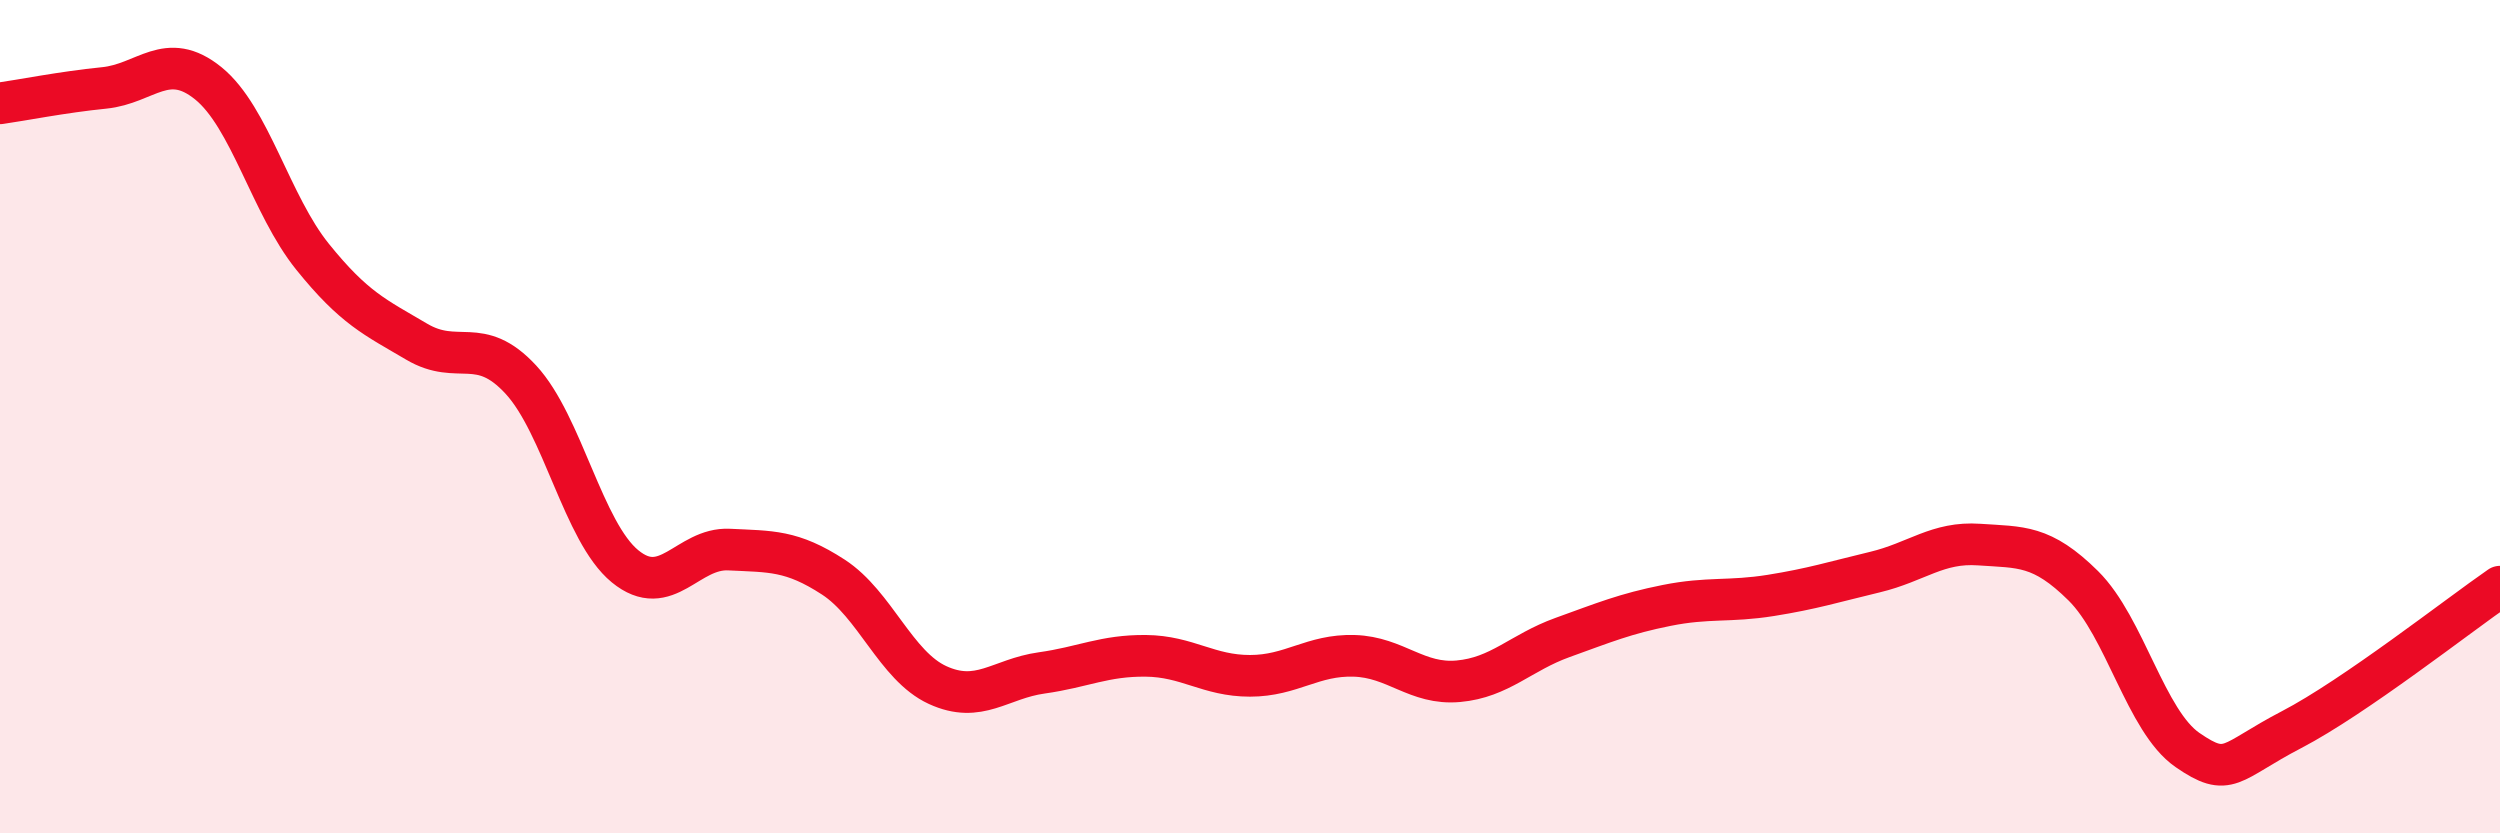
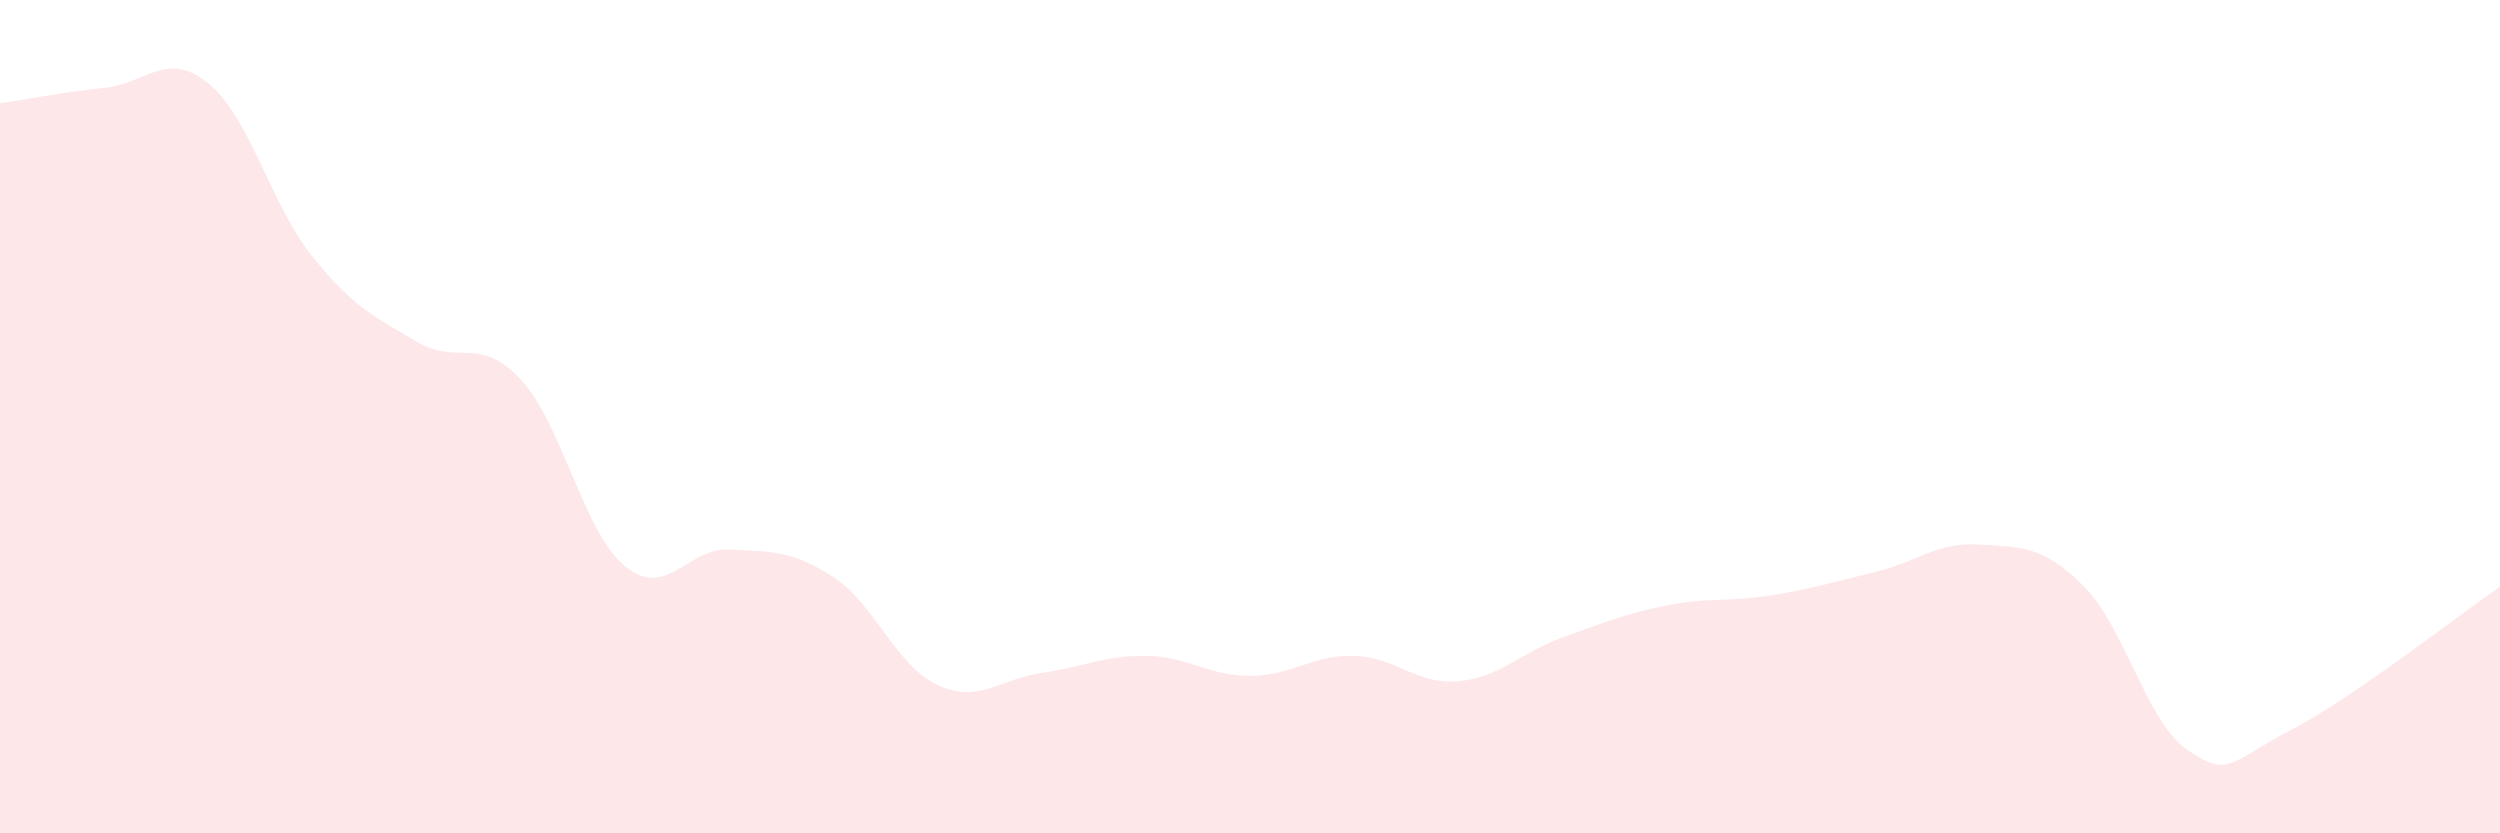
<svg xmlns="http://www.w3.org/2000/svg" width="60" height="20" viewBox="0 0 60 20">
  <path d="M 0,2.48 C 0.5,2.41 1.5,2.21 2.5,2.11 C 3.5,2.01 4,1.19 5,2 C 6,2.81 6.5,4.92 7.5,6.16 C 8.5,7.4 9,7.61 10,8.2 C 11,8.79 11.5,8.03 12.5,9.11 C 13.5,10.19 14,12.77 15,13.59 C 16,14.41 16.5,13.14 17.5,13.19 C 18.5,13.24 19,13.2 20,13.85 C 21,14.5 21.5,15.98 22.5,16.44 C 23.5,16.9 24,16.29 25,16.15 C 26,16.01 26.5,15.73 27.5,15.74 C 28.5,15.75 29,16.22 30,16.22 C 31,16.22 31.5,15.71 32.5,15.74 C 33.5,15.77 34,16.44 35,16.35 C 36,16.26 36.5,15.66 37.5,15.3 C 38.5,14.94 39,14.73 40,14.53 C 41,14.33 41.5,14.45 42.5,14.29 C 43.5,14.13 44,13.97 45,13.73 C 46,13.49 46.5,13 47.5,13.07 C 48.5,13.14 49,13.07 50,14.06 C 51,15.05 51.5,17.31 52.5,18 C 53.5,18.69 53.5,18.29 55,17.51 C 56.5,16.73 59,14.77 60,14.08L60 20L0 20Z" fill="#EB0A25" opacity="0.1" stroke-linecap="round" stroke-linejoin="round" />
-   <path d="M 0,2.48 C 0.5,2.41 1.5,2.21 2.5,2.11 C 3.5,2.01 4,1.19 5,2 C 6,2.81 6.5,4.92 7.5,6.16 C 8.5,7.4 9,7.61 10,8.2 C 11,8.79 11.5,8.03 12.5,9.11 C 13.5,10.19 14,12.77 15,13.59 C 16,14.41 16.5,13.14 17.5,13.19 C 18.5,13.24 19,13.2 20,13.85 C 21,14.5 21.5,15.98 22.5,16.44 C 23.5,16.9 24,16.29 25,16.15 C 26,16.01 26.5,15.73 27.5,15.74 C 28.5,15.75 29,16.22 30,16.22 C 31,16.22 31.5,15.71 32.5,15.74 C 33.5,15.77 34,16.44 35,16.35 C 36,16.26 36.5,15.66 37.5,15.3 C 38.5,14.94 39,14.73 40,14.53 C 41,14.33 41.5,14.45 42.5,14.29 C 43.5,14.13 44,13.97 45,13.73 C 46,13.49 46.5,13 47.5,13.07 C 48.5,13.14 49,13.07 50,14.06 C 51,15.05 51.5,17.31 52.5,18 C 53.5,18.69 53.5,18.29 55,17.51 C 56.5,16.73 59,14.77 60,14.08" stroke="#EB0A25" stroke-width="1" fill="none" stroke-linecap="round" stroke-linejoin="round" />
</svg>